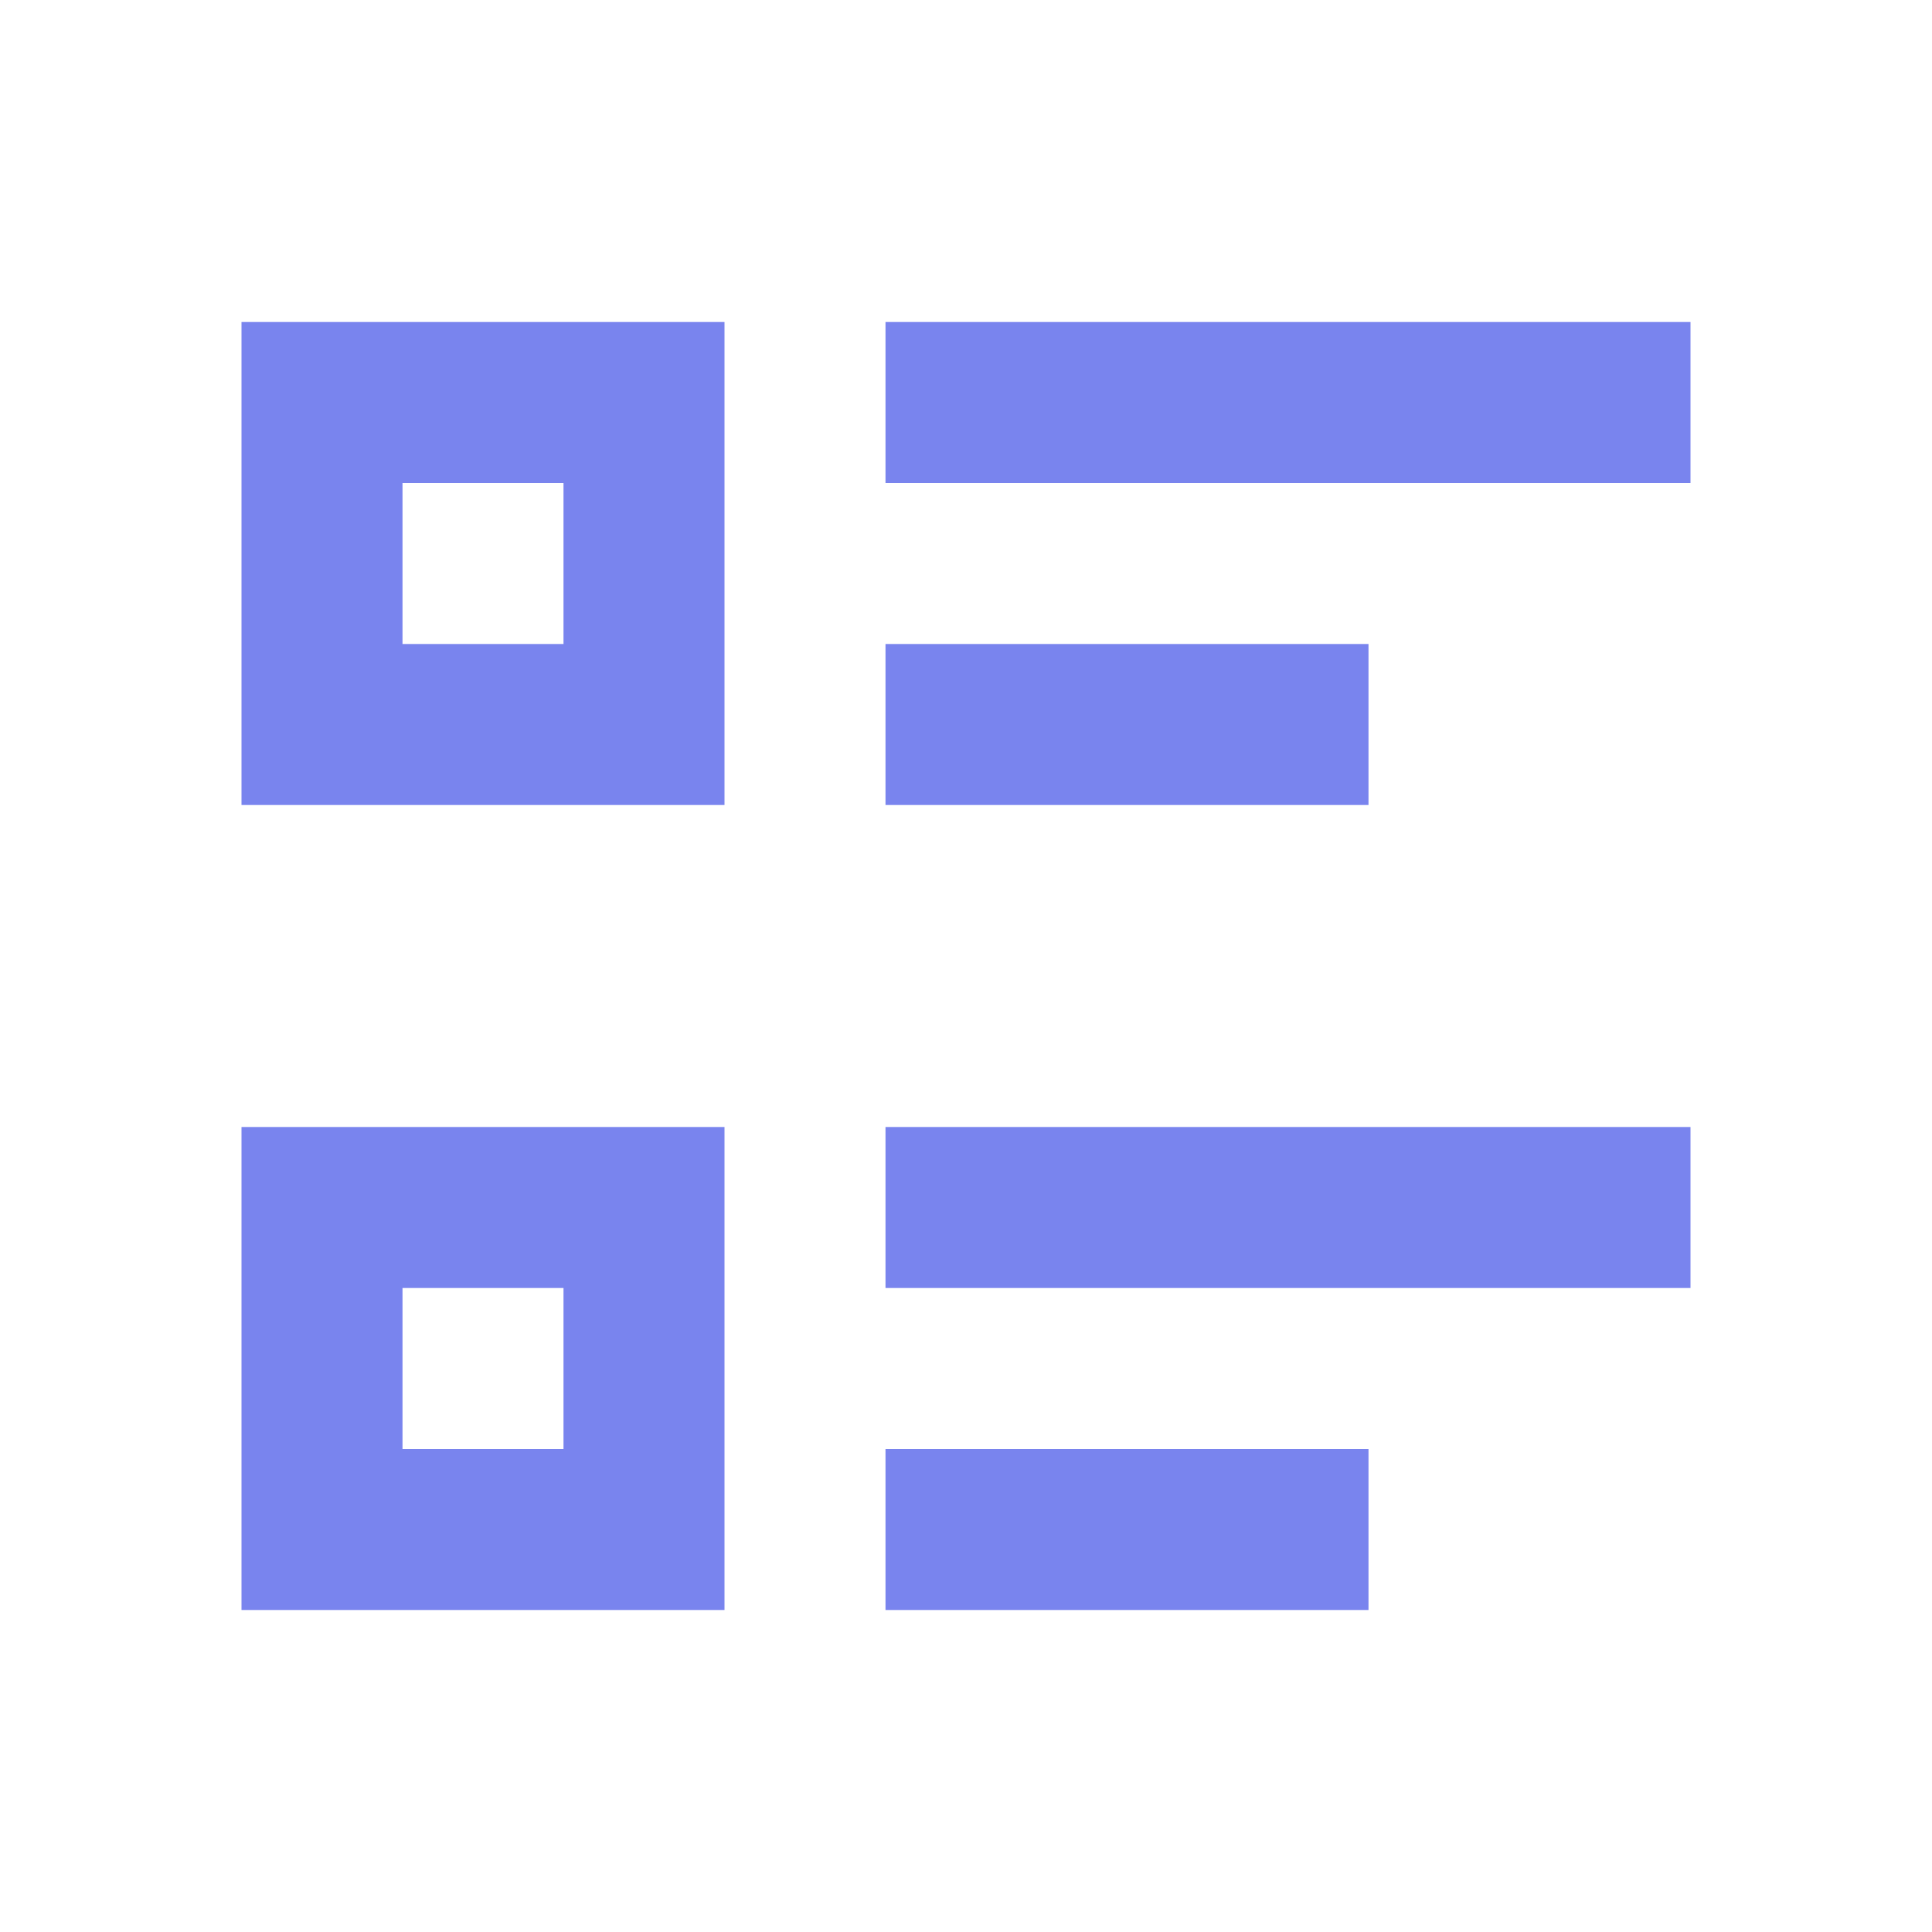
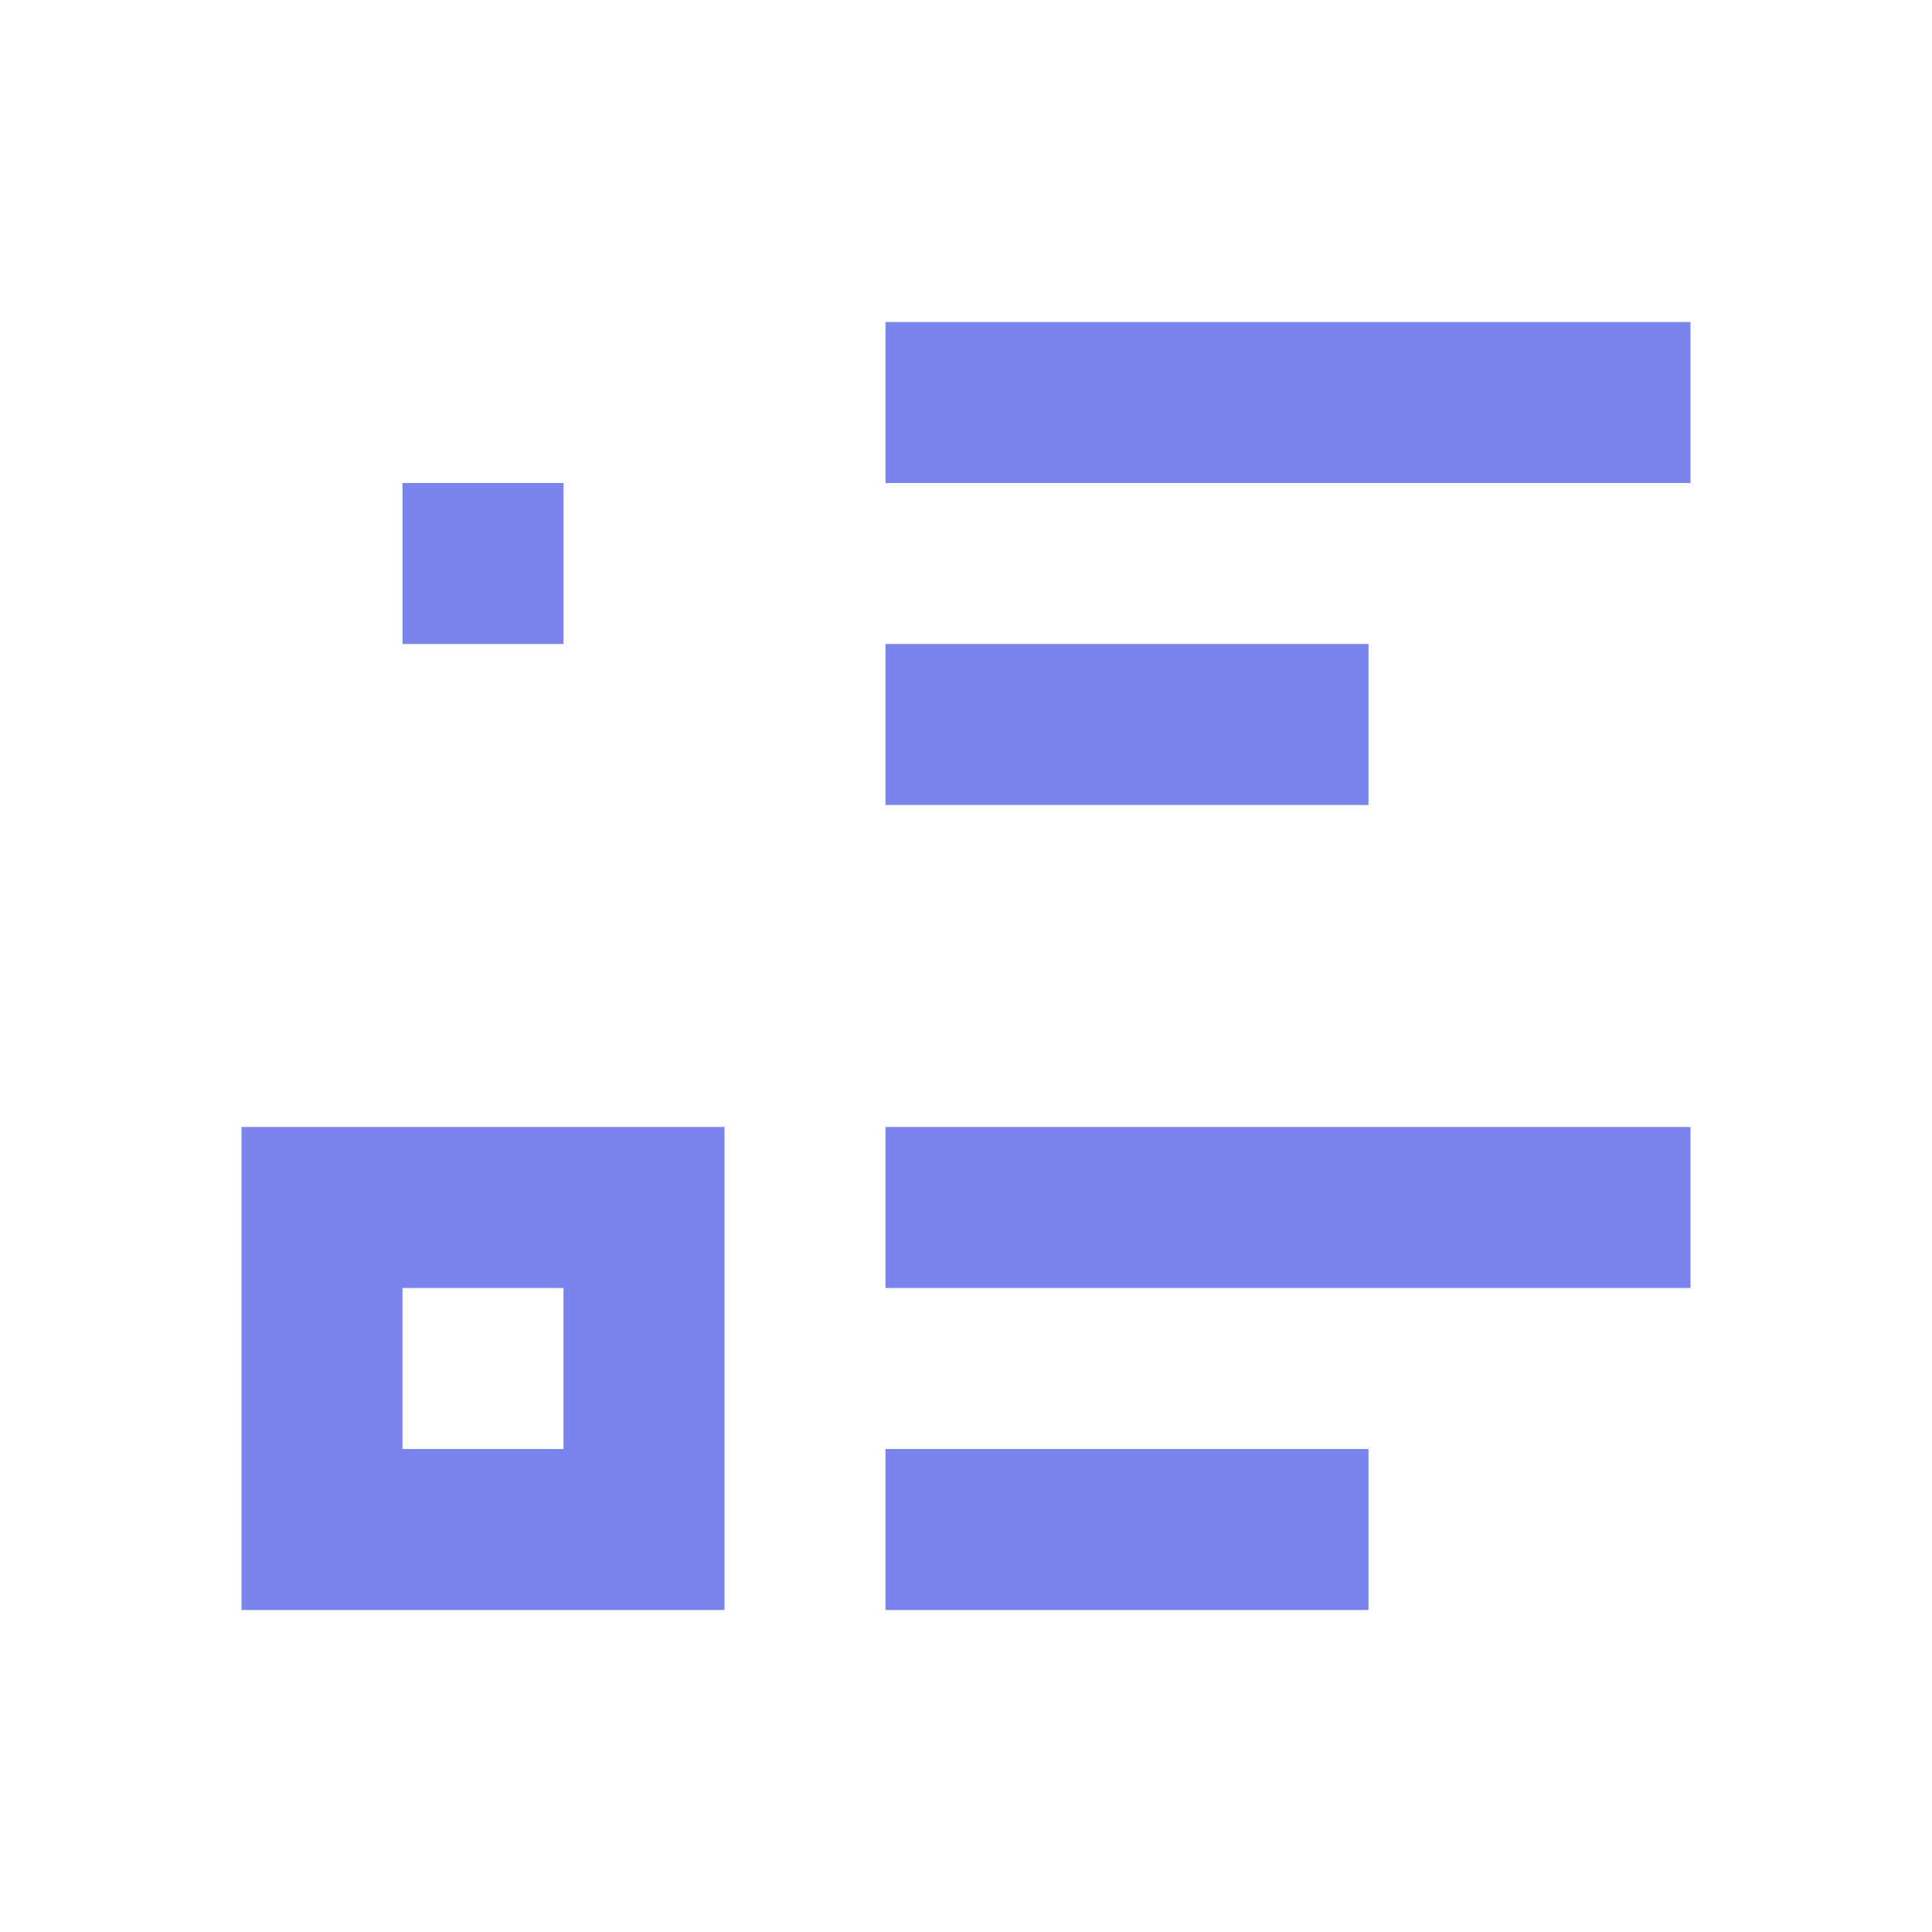
<svg xmlns="http://www.w3.org/2000/svg" width="24" height="24" viewBox="0 0 24 24" fill="none">
-   <path d="M11 4H21V6H11V4ZM11 8H17V10H11V8ZM11 14H21V16H11V14ZM11 18H17V20H11V18ZM3 4H9V10H3V4ZM5 6V8H7V6H5ZM3 14H9V20H3V14ZM5 16V18H7V16H5Z" fill="#7984EE" />
+   <path d="M11 4H21V6H11V4ZM11 8H17V10H11V8ZM11 14H21V16H11V14ZM11 18H17V20H11V18ZM3 4H9H3V4ZM5 6V8H7V6H5ZM3 14H9V20H3V14ZM5 16V18H7V16H5Z" fill="#7984EE" />
</svg>